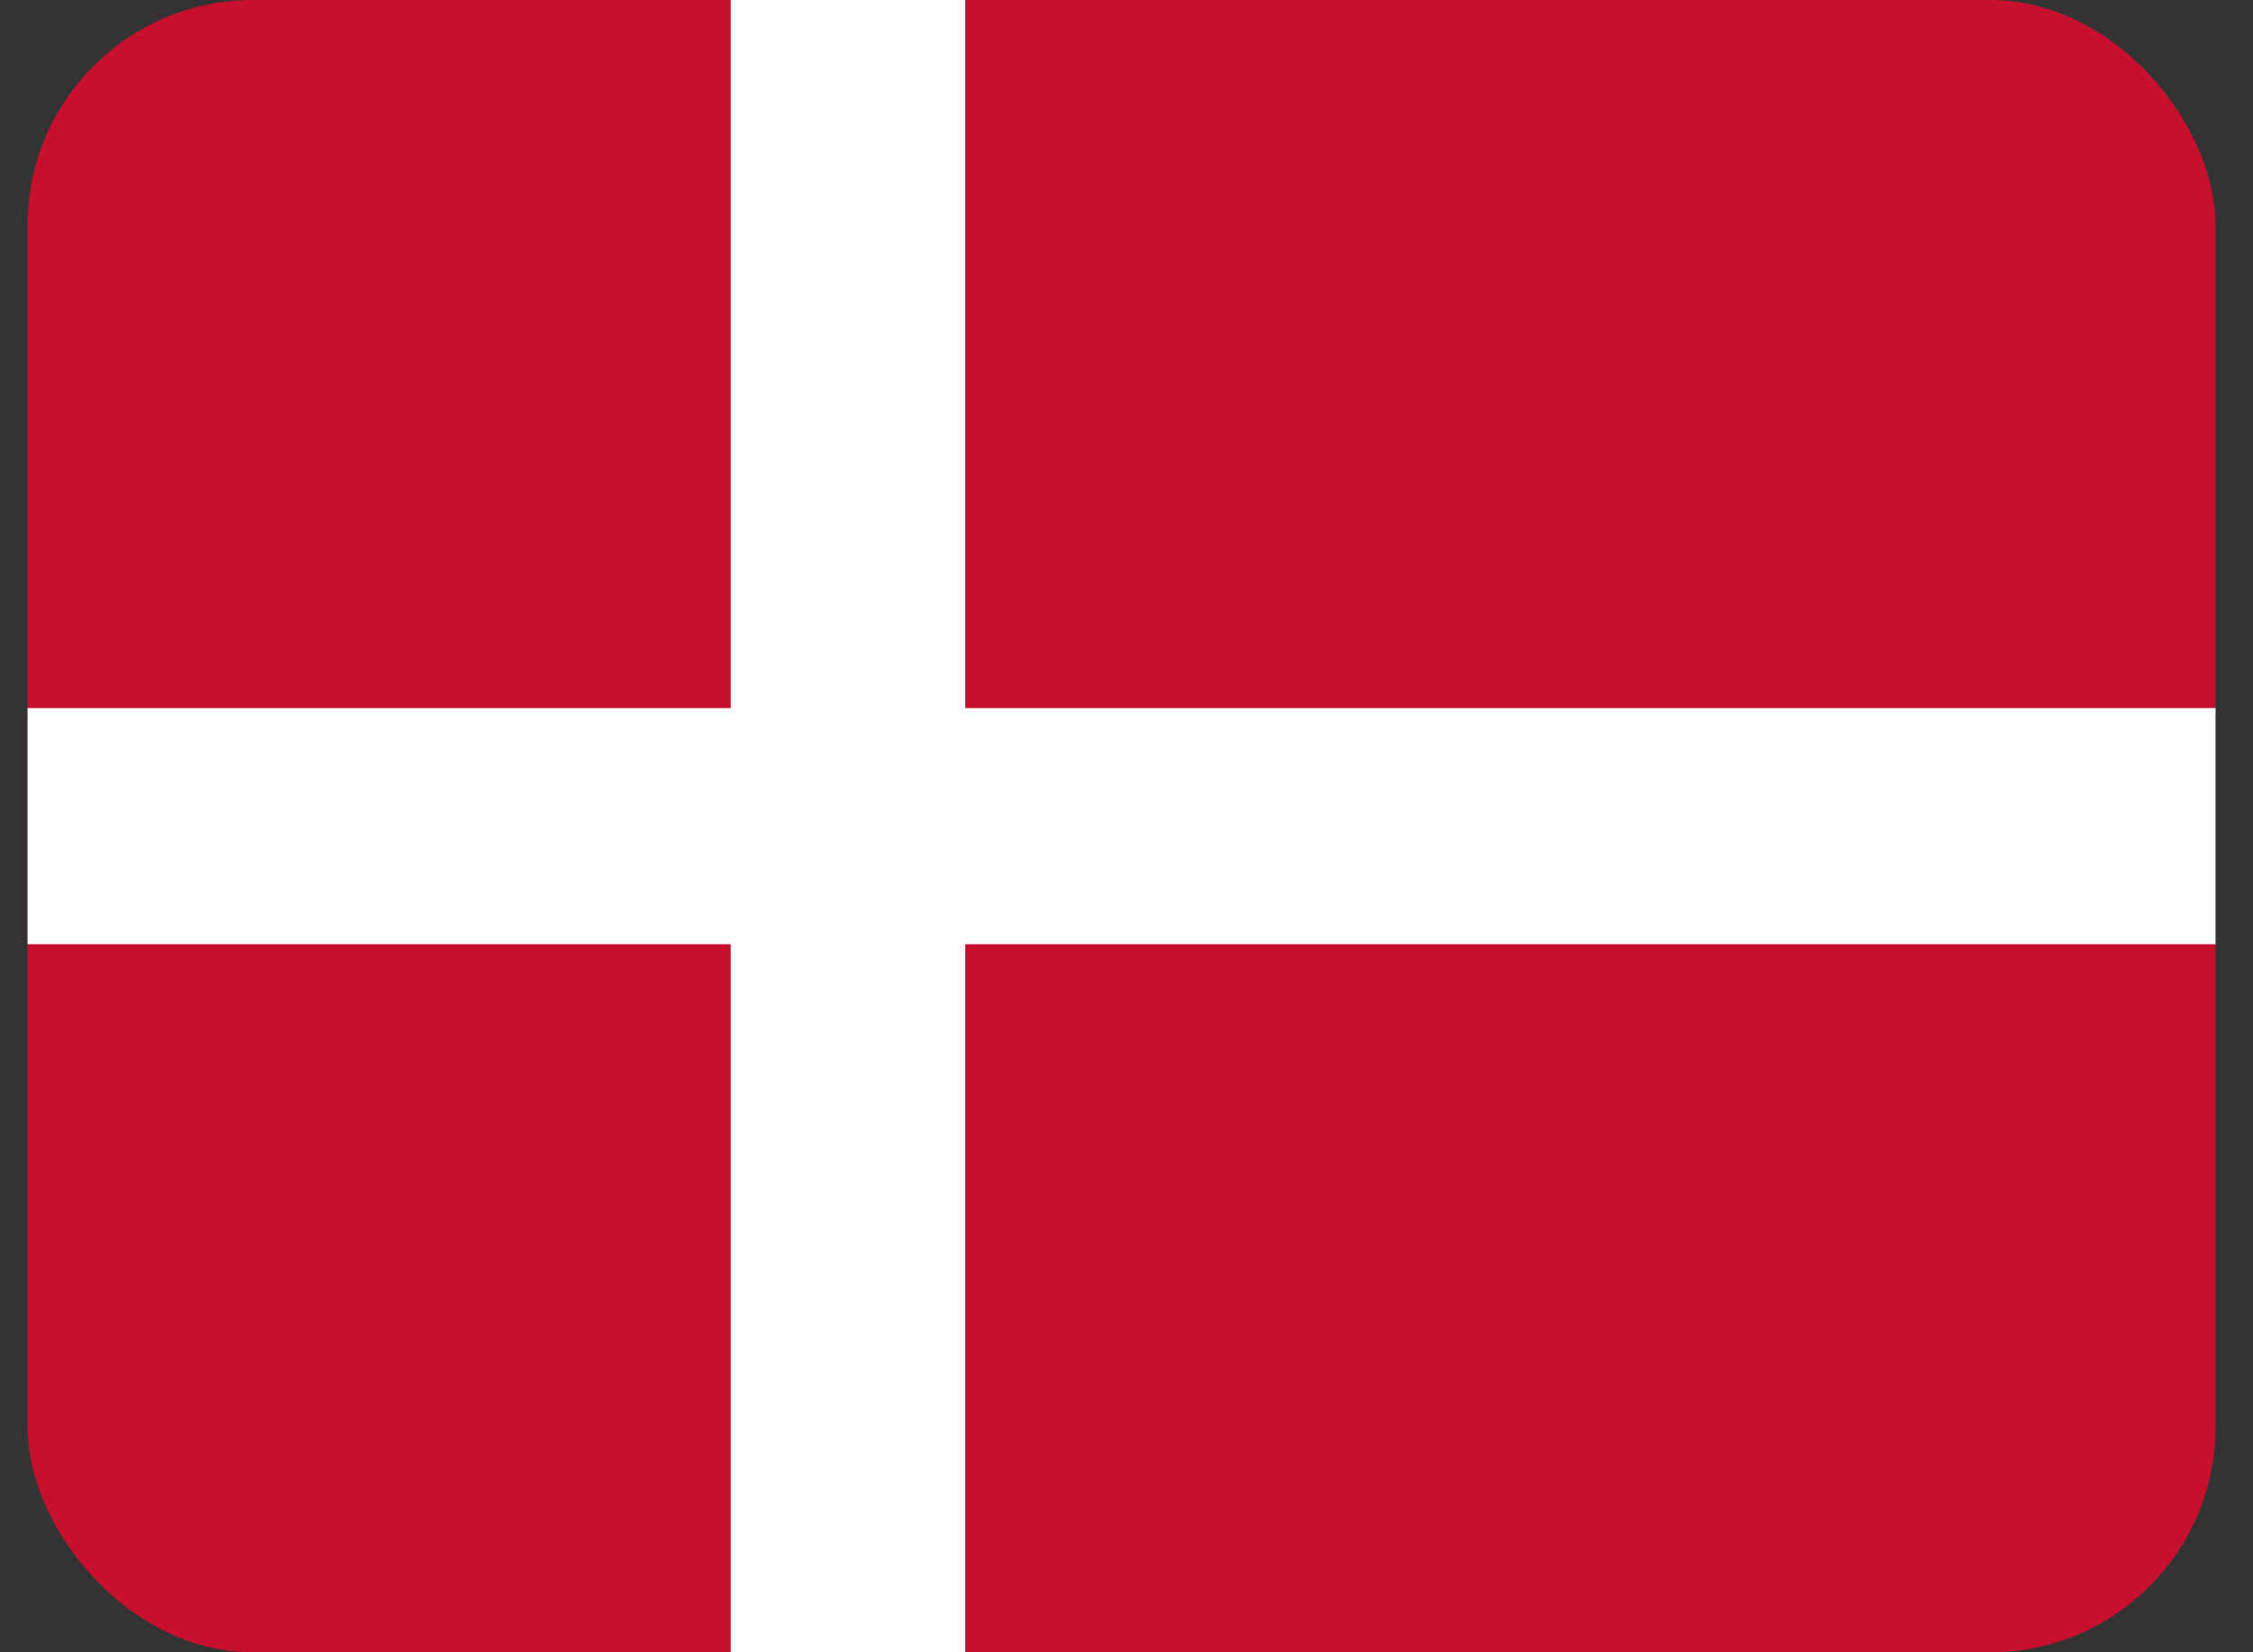
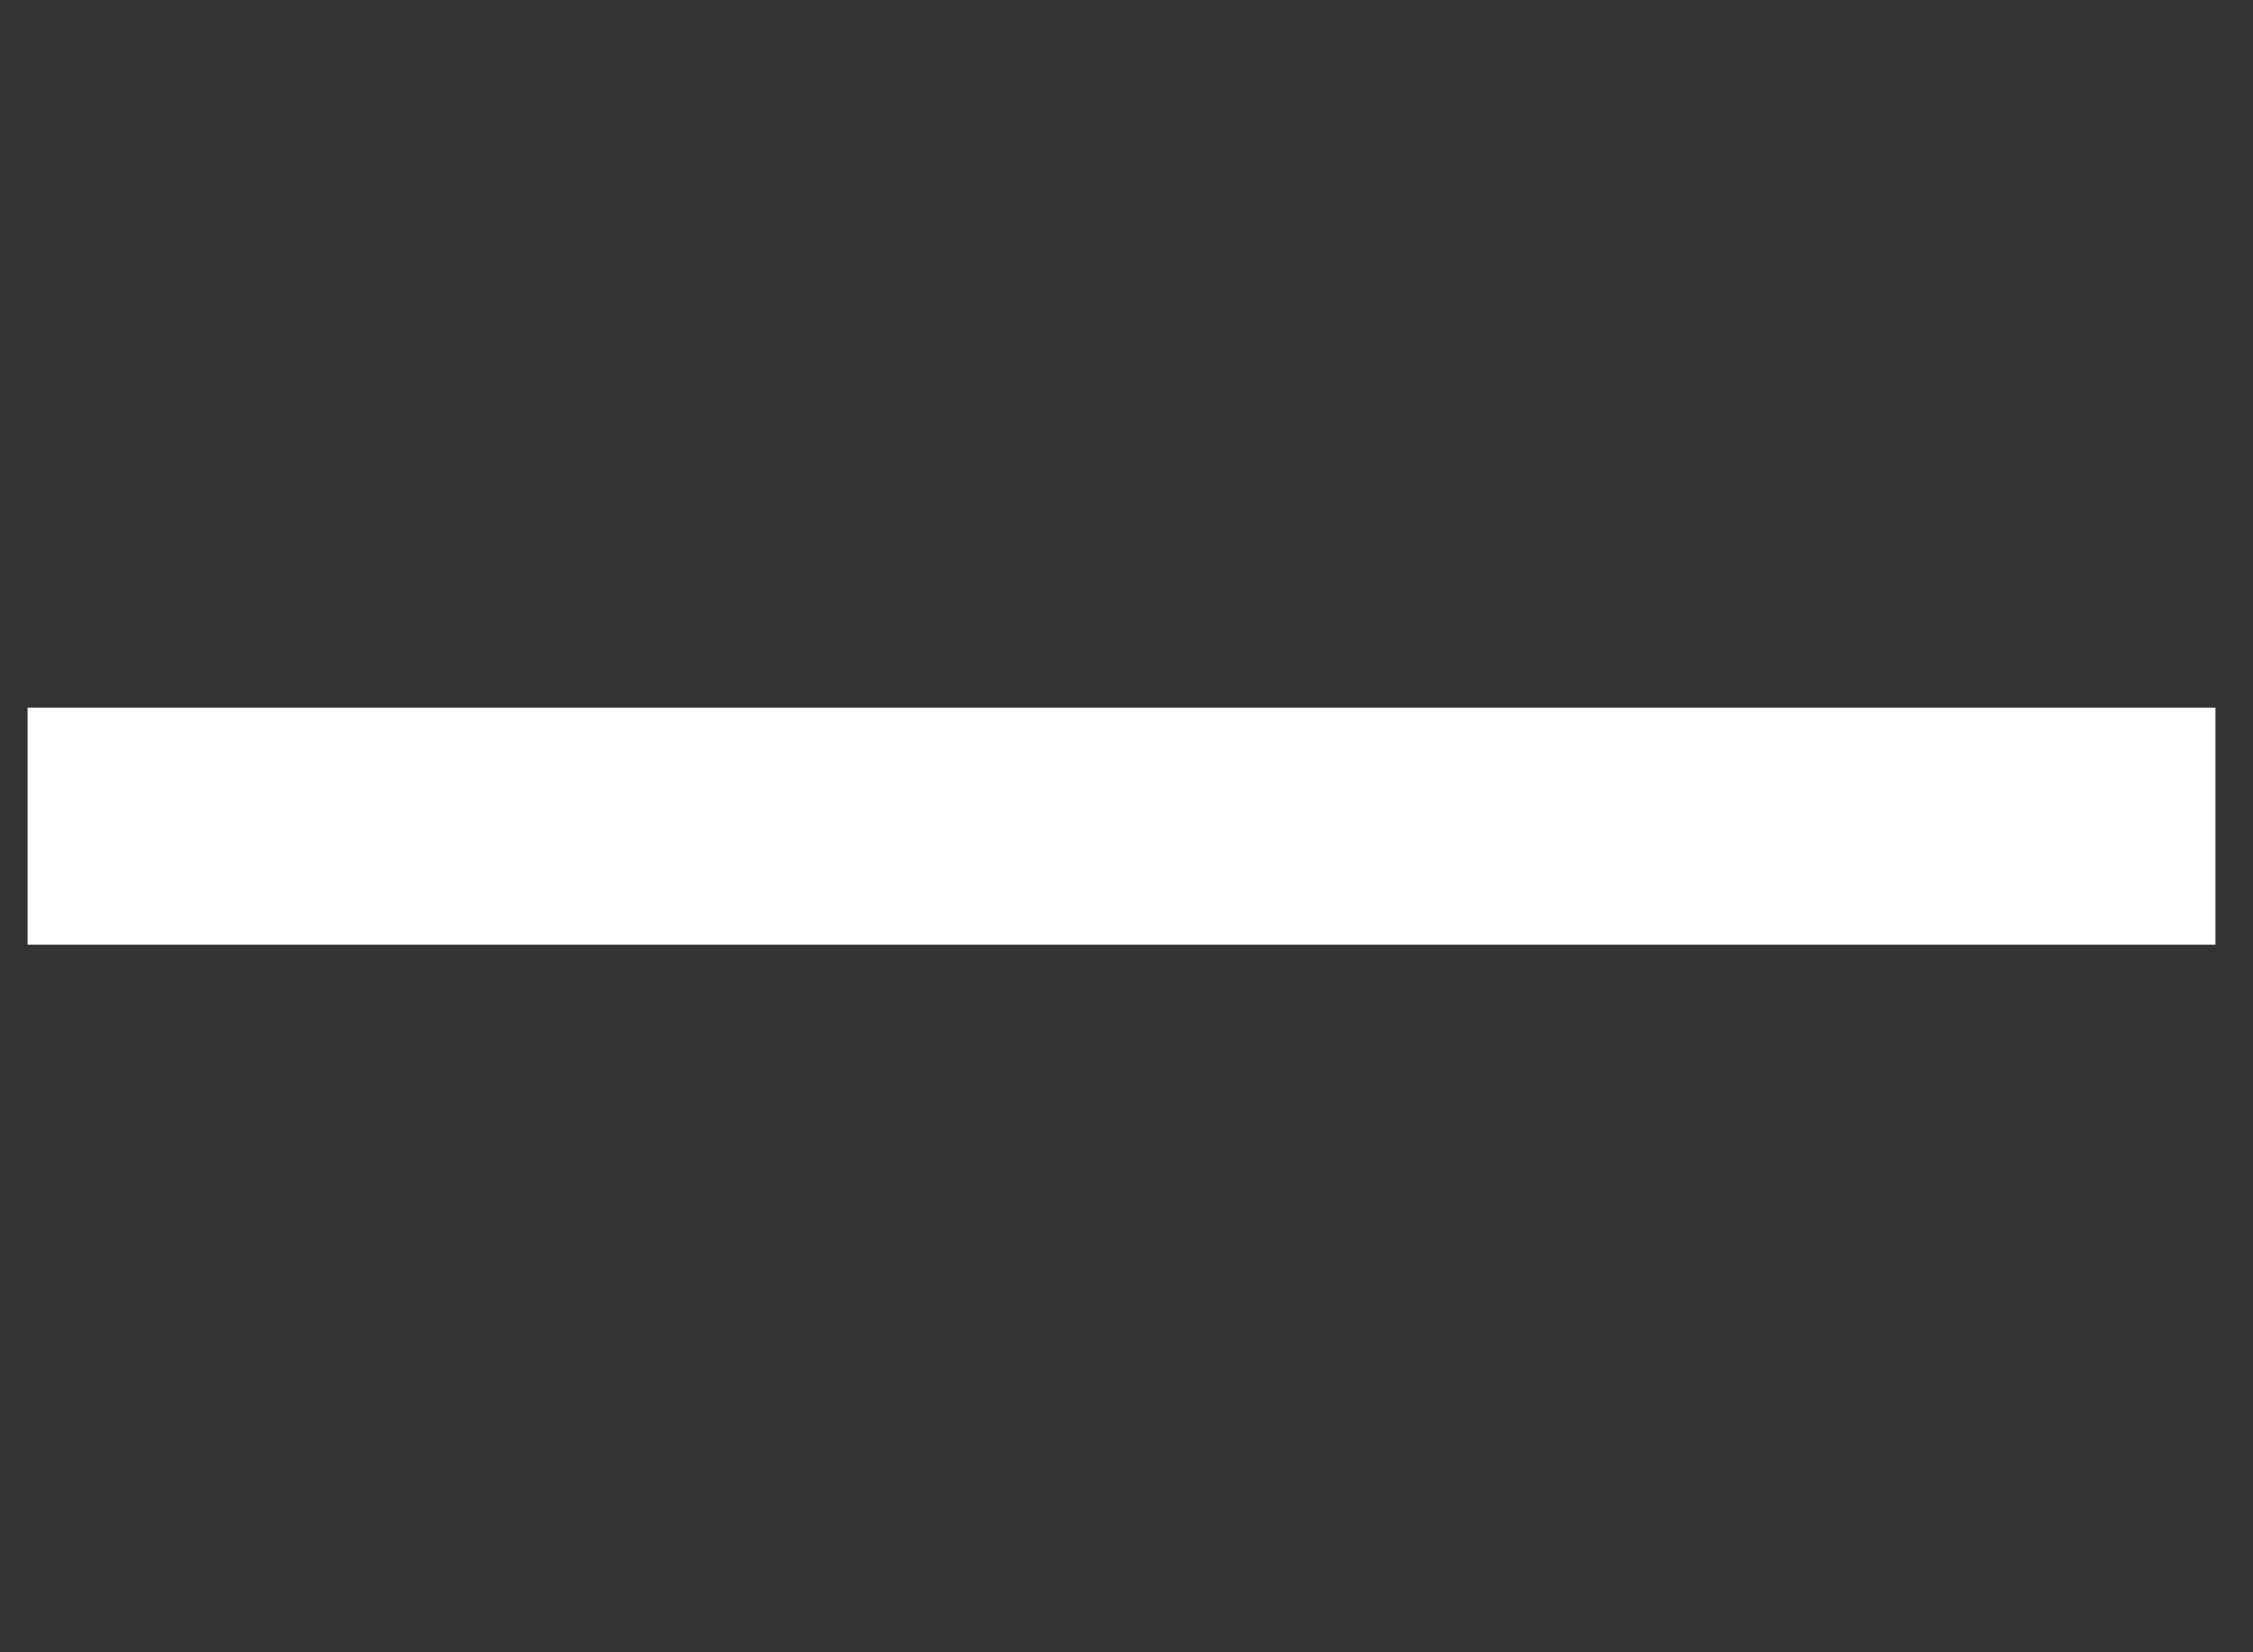
<svg xmlns="http://www.w3.org/2000/svg" width="30" height="22" viewBox="0 0 30 22" fill="none">
  <rect x="0" y="0" width="30" height="22" fill="#333333" stroke="none" />
  <g clip-path="url(#clip0_3016_4307)">
-     <path d="M0.366 0H29.505V22H0.366V0Z" fill="#C8102E" />
-     <path d="M9.73 0H12.853V22H9.73V0Z" fill="white" />
+     <path d="M0.366 0H29.505V22V0Z" fill="#C8102E" />
    <path d="M0.366 9.428H29.505V12.572H0.366V9.428Z" fill="white" />
  </g>
  <defs>
    <clipPath id="clip0_3016_4307">
      <rect x="0.367" width="29.134" height="22" rx="3" fill="white" />
    </clipPath>
  </defs>
</svg>